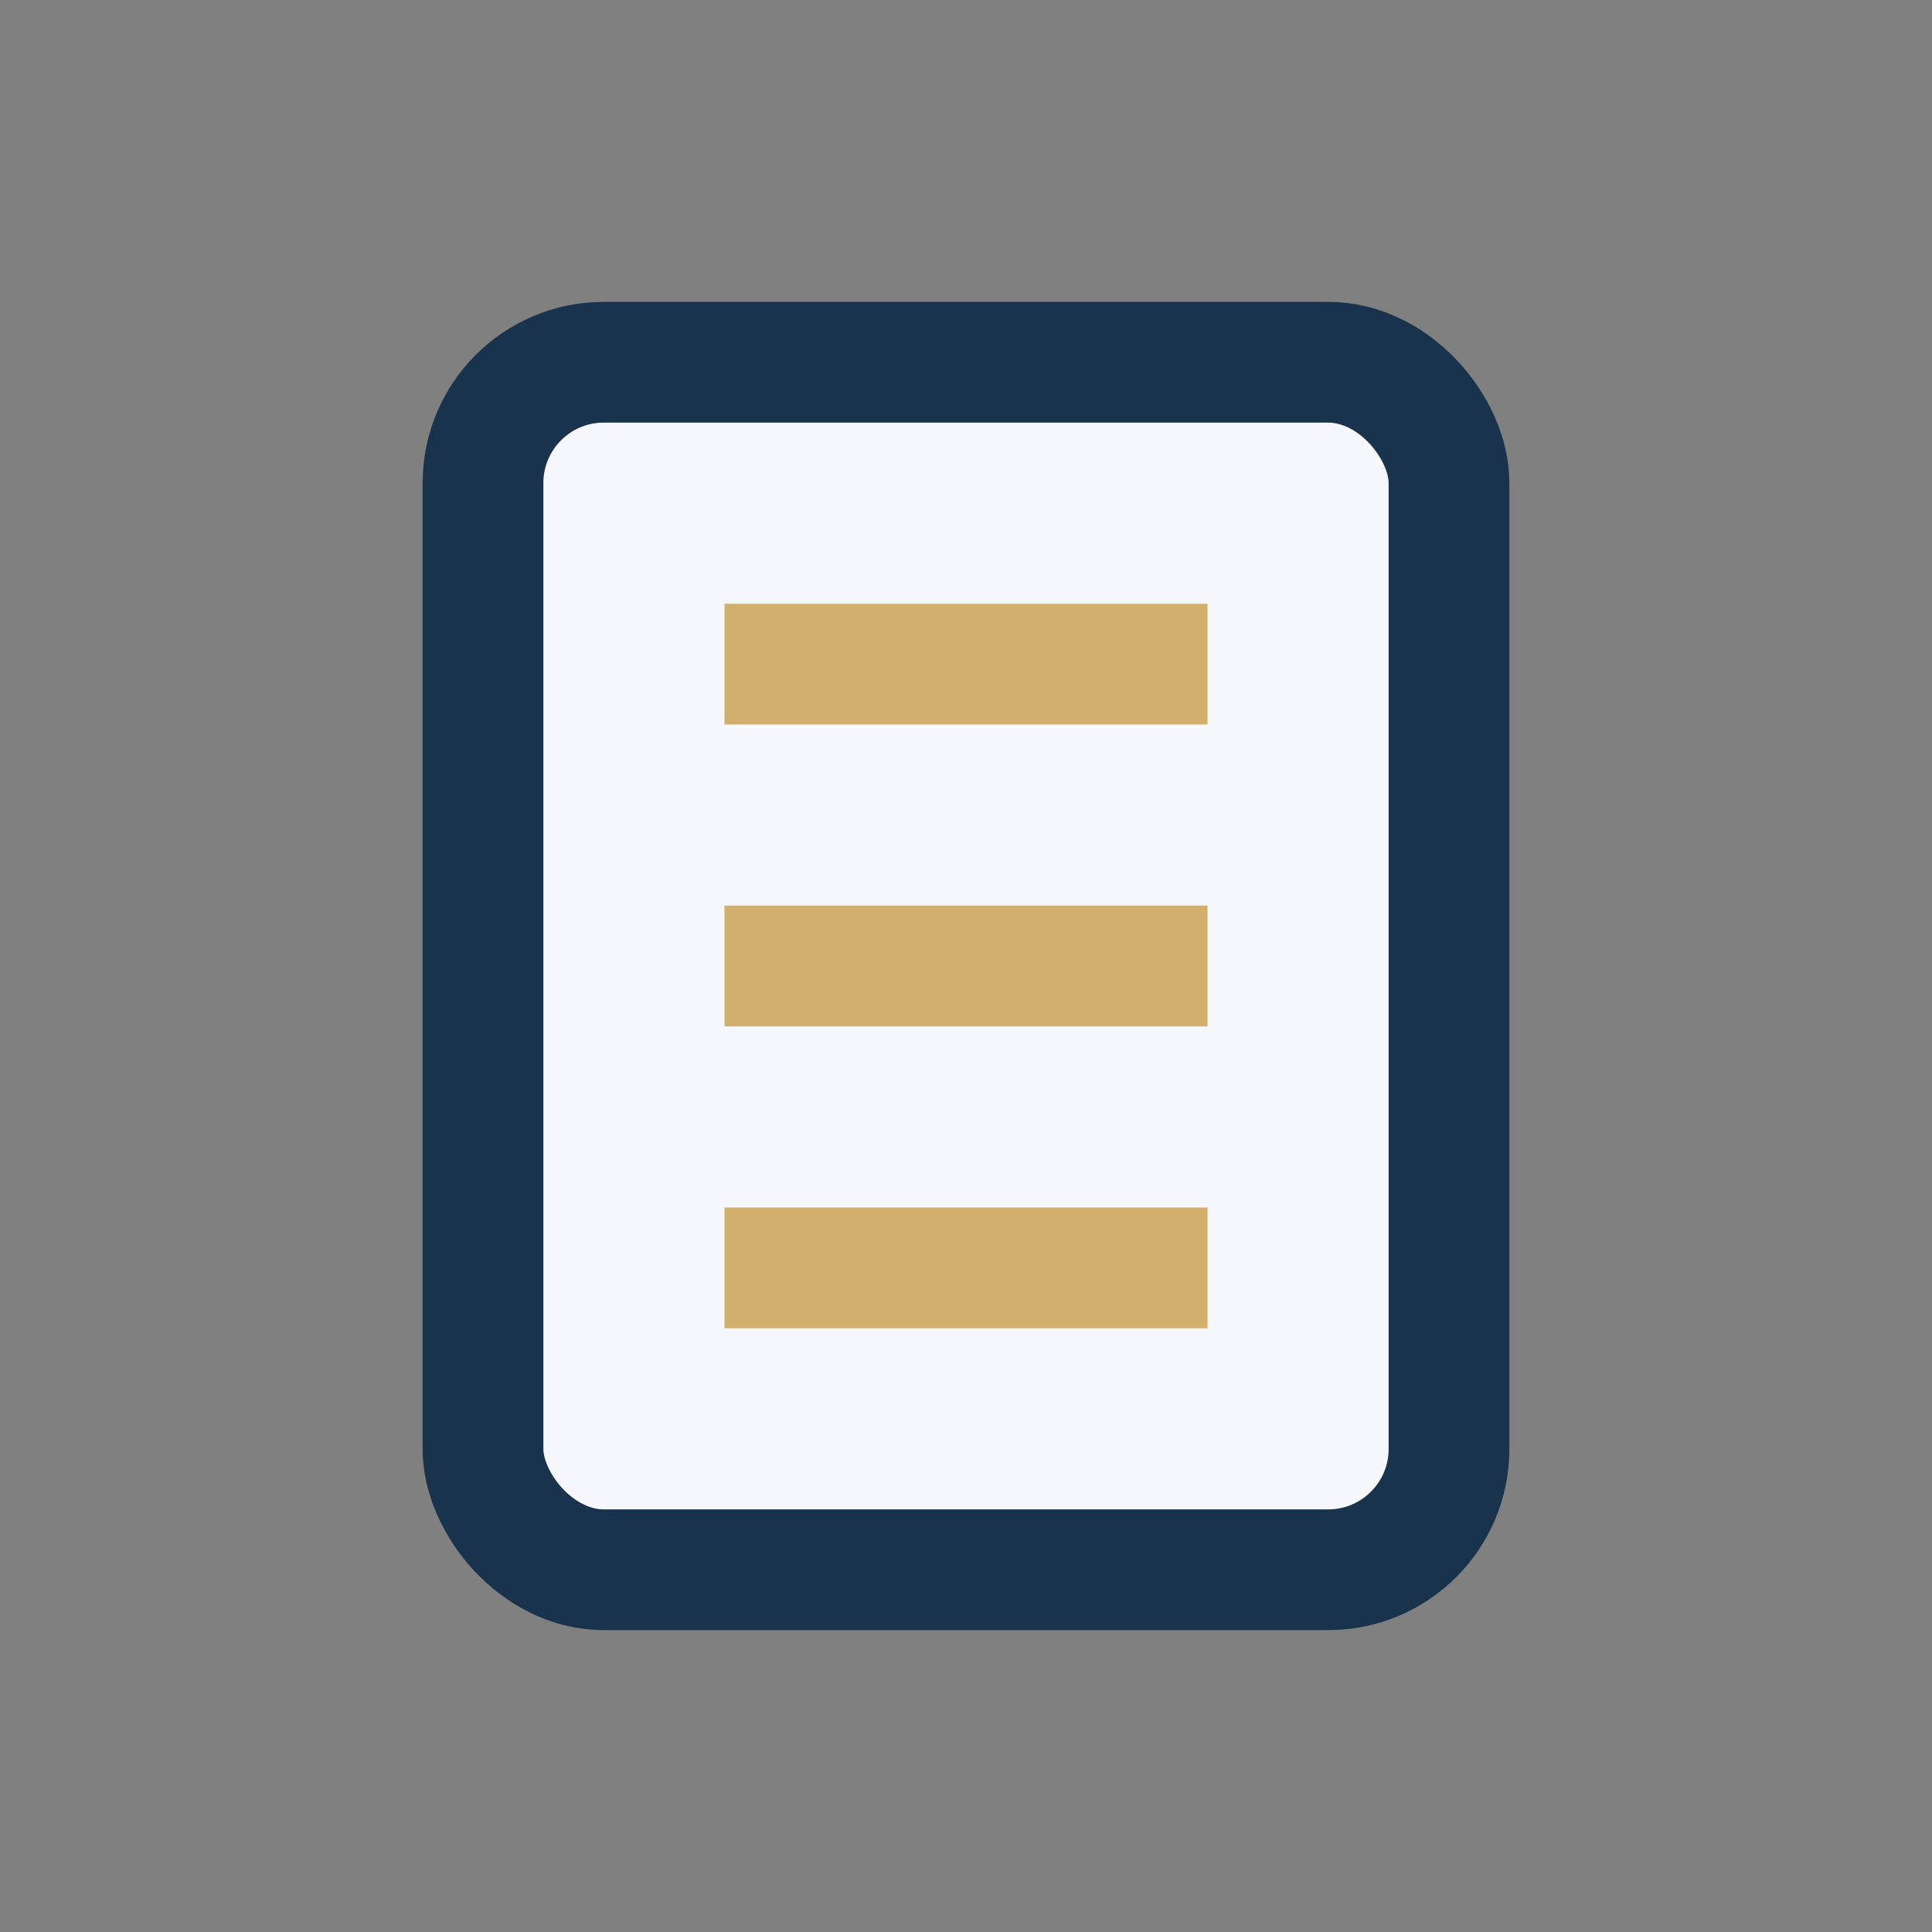
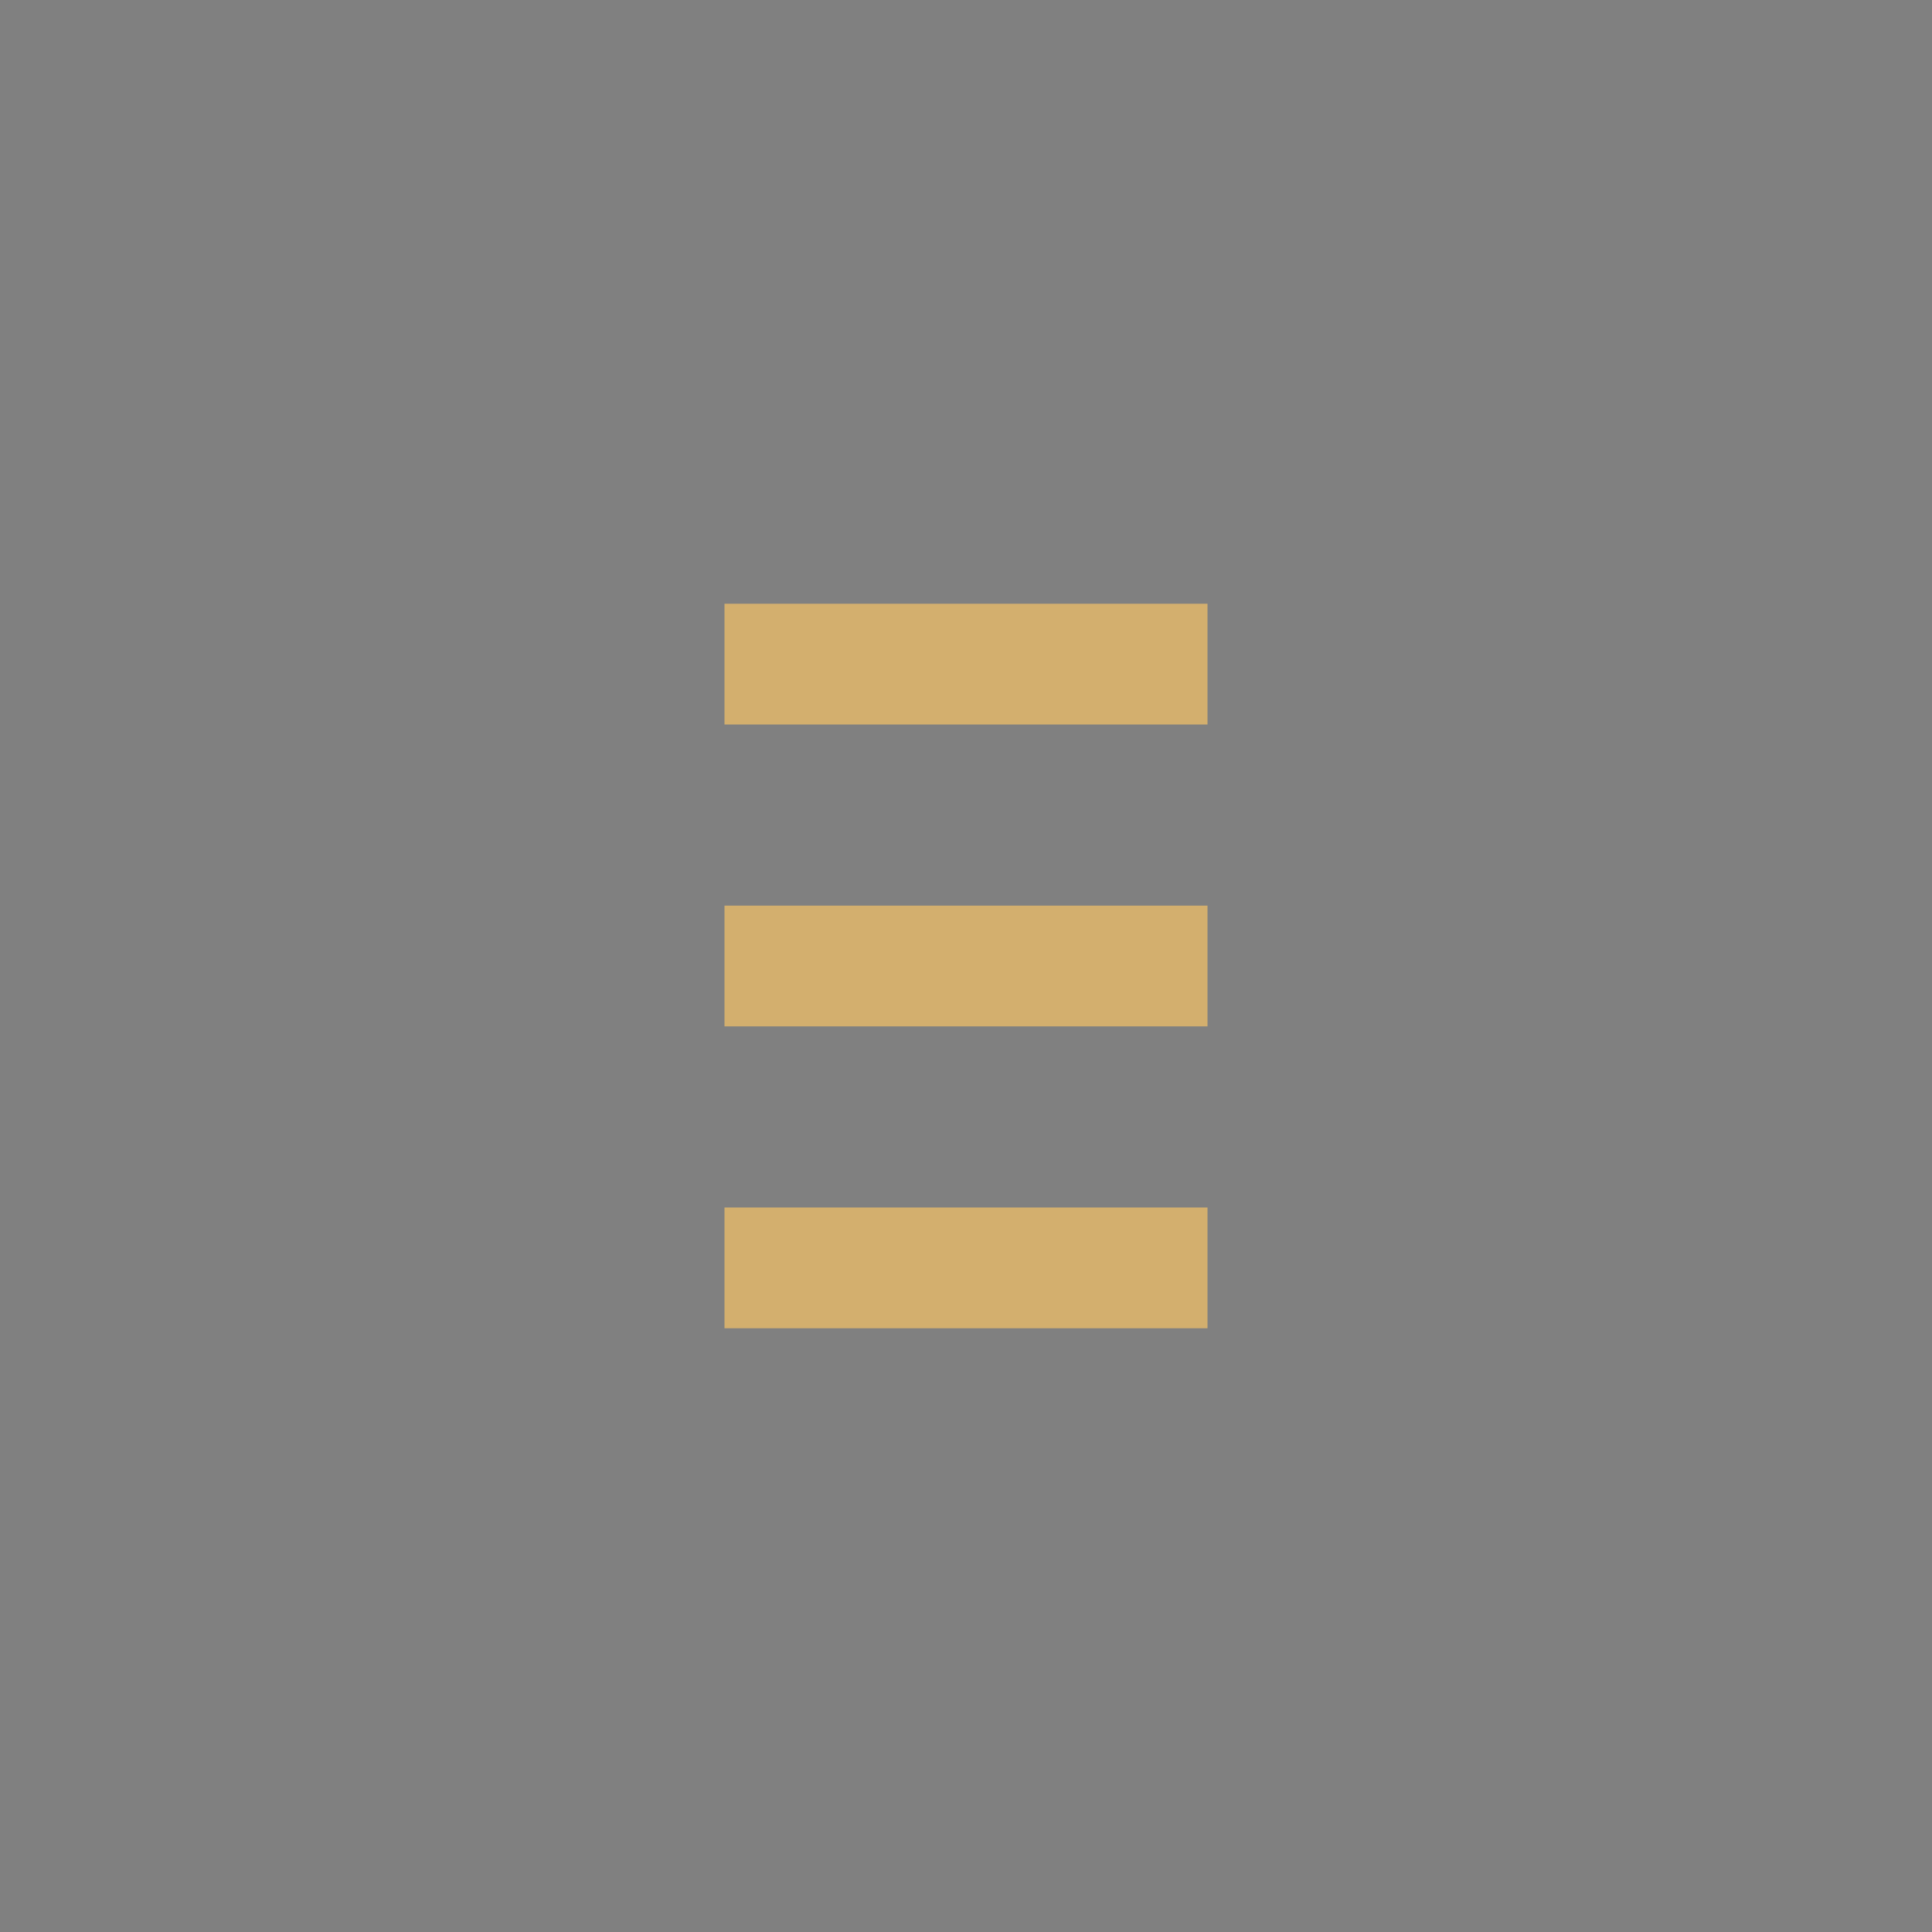
<svg xmlns="http://www.w3.org/2000/svg" width="32" height="32" viewBox="0 0 32 32">
  <rect x="0" y="0" width="32" height="32" fill="#808080" stroke="none" />
-   <rect x="8" y="6" width="16" height="20" rx="2" fill="#F5F7FA" stroke="#19334D" stroke-width="2" />
  <path d="M12 11h8M12 16h8M12 21h8" stroke="#D3AF6E" stroke-width="2" />
</svg>